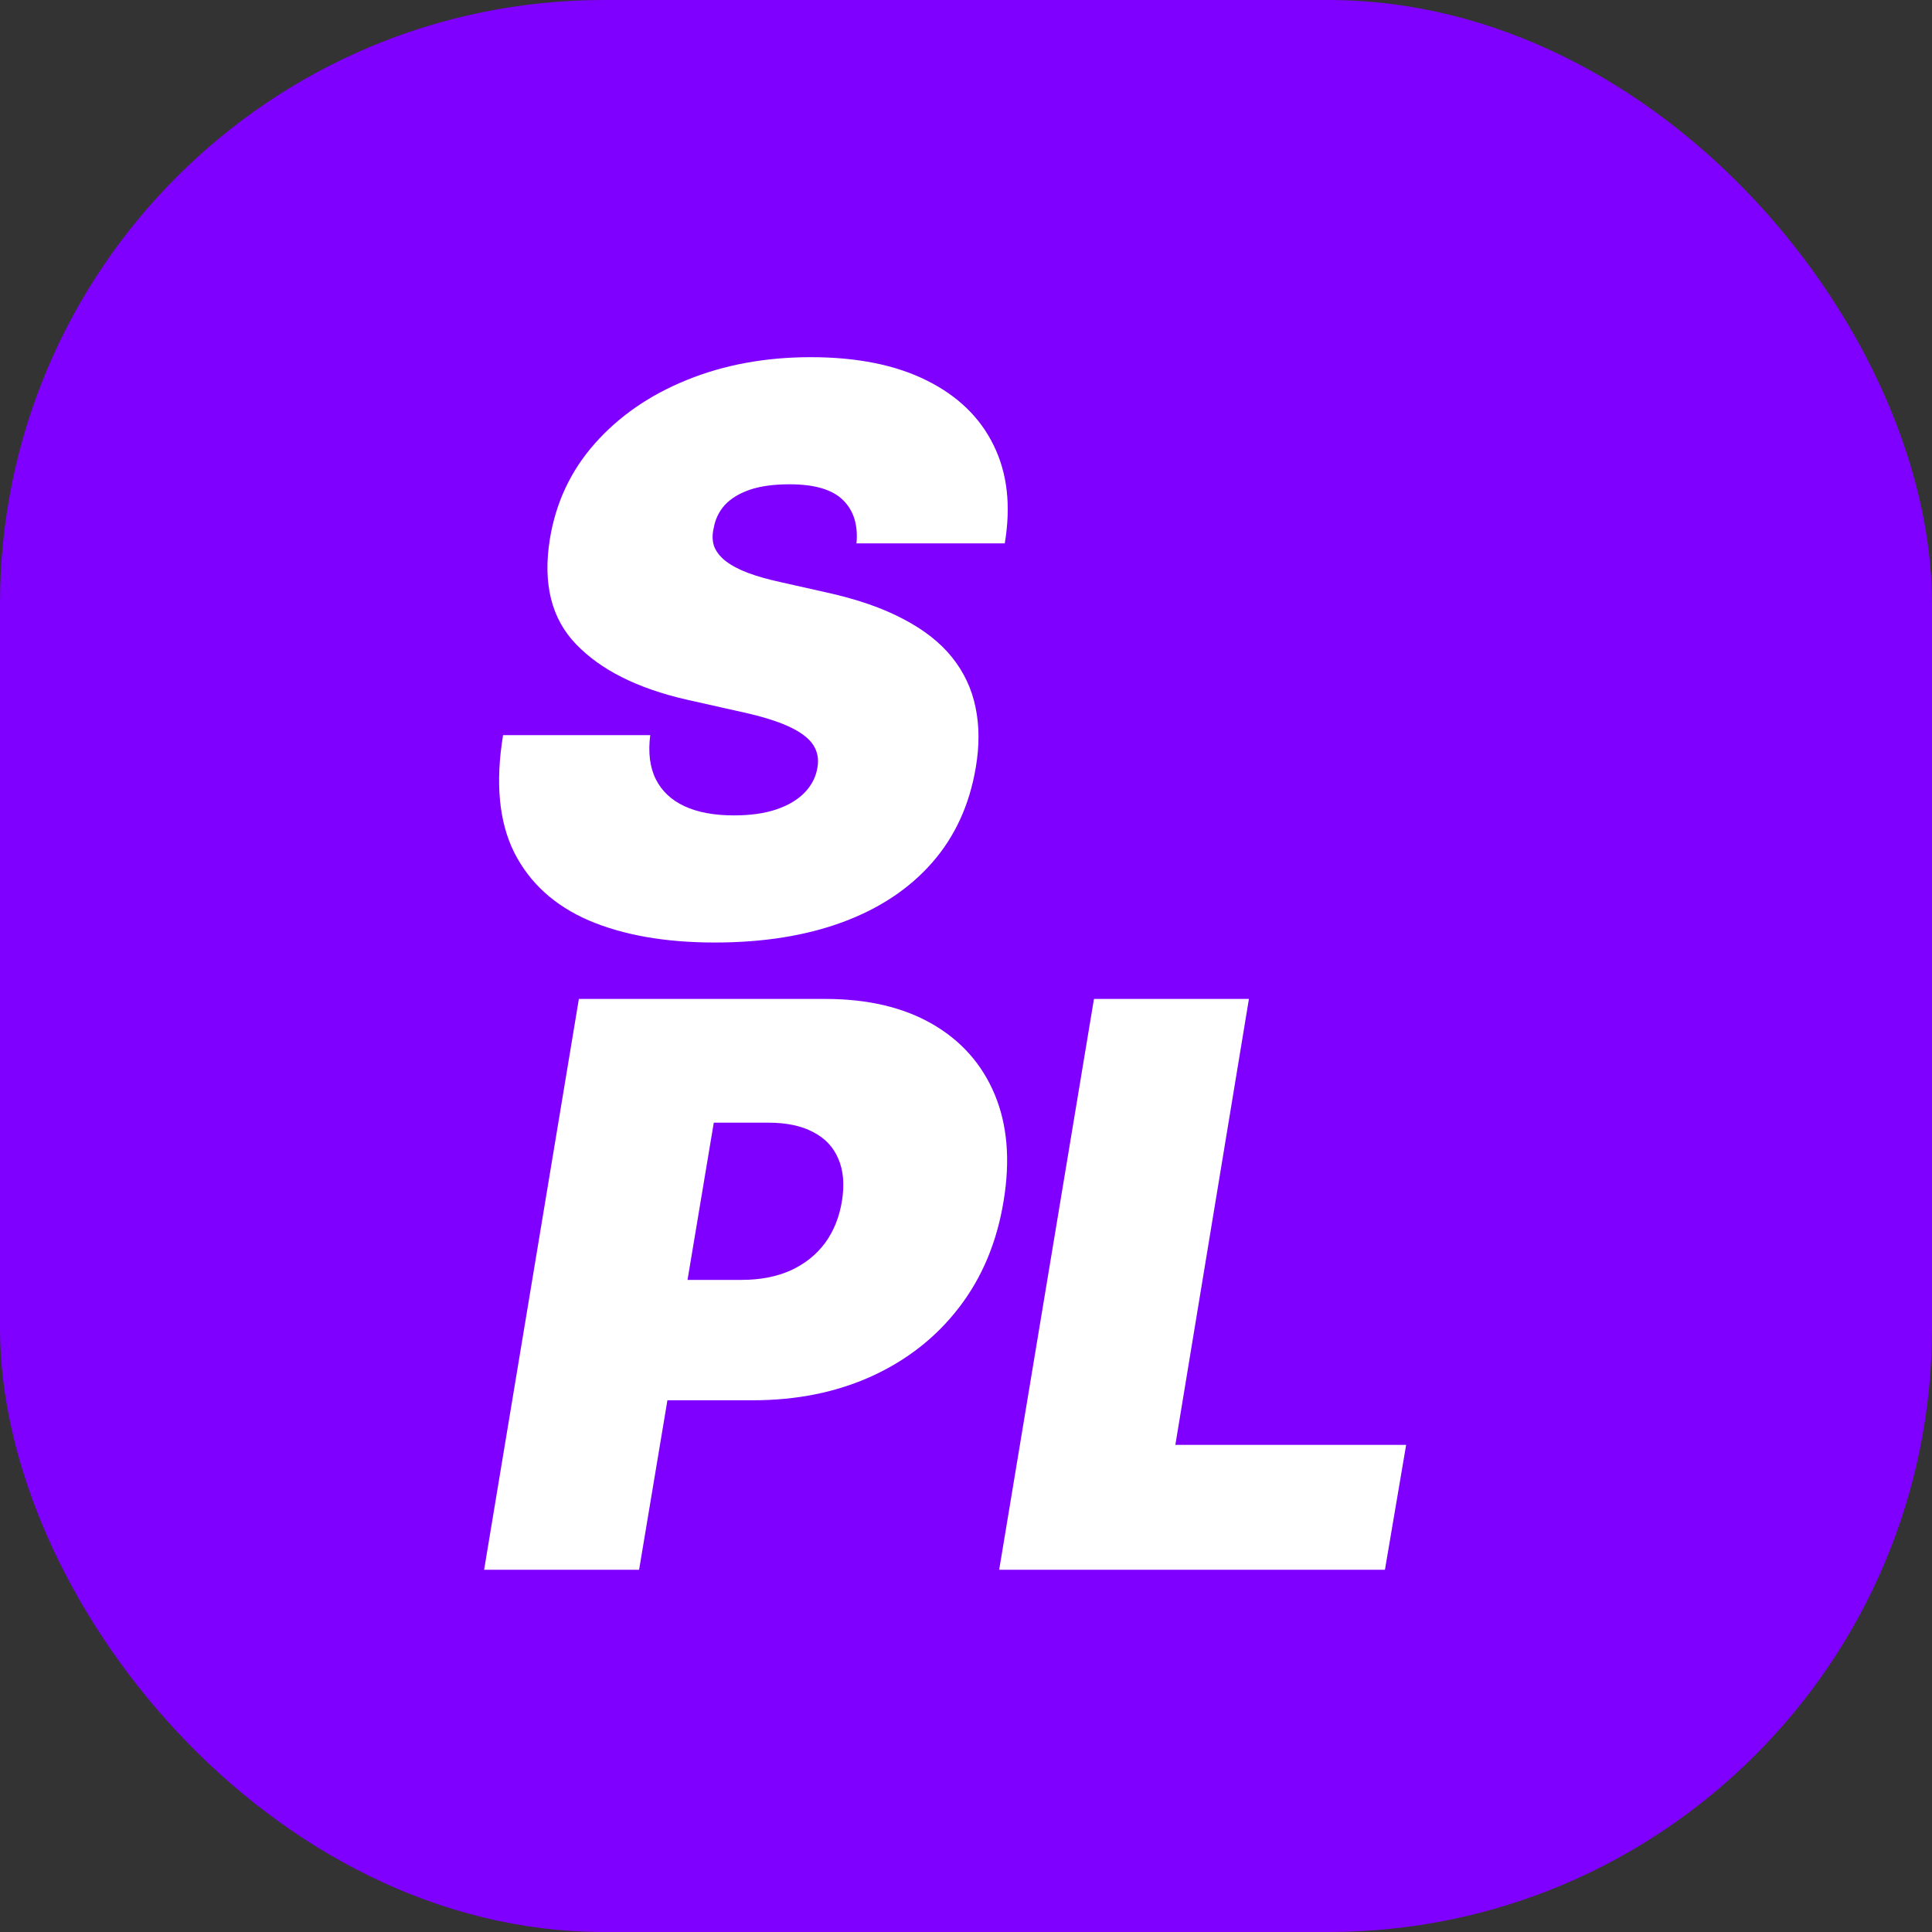
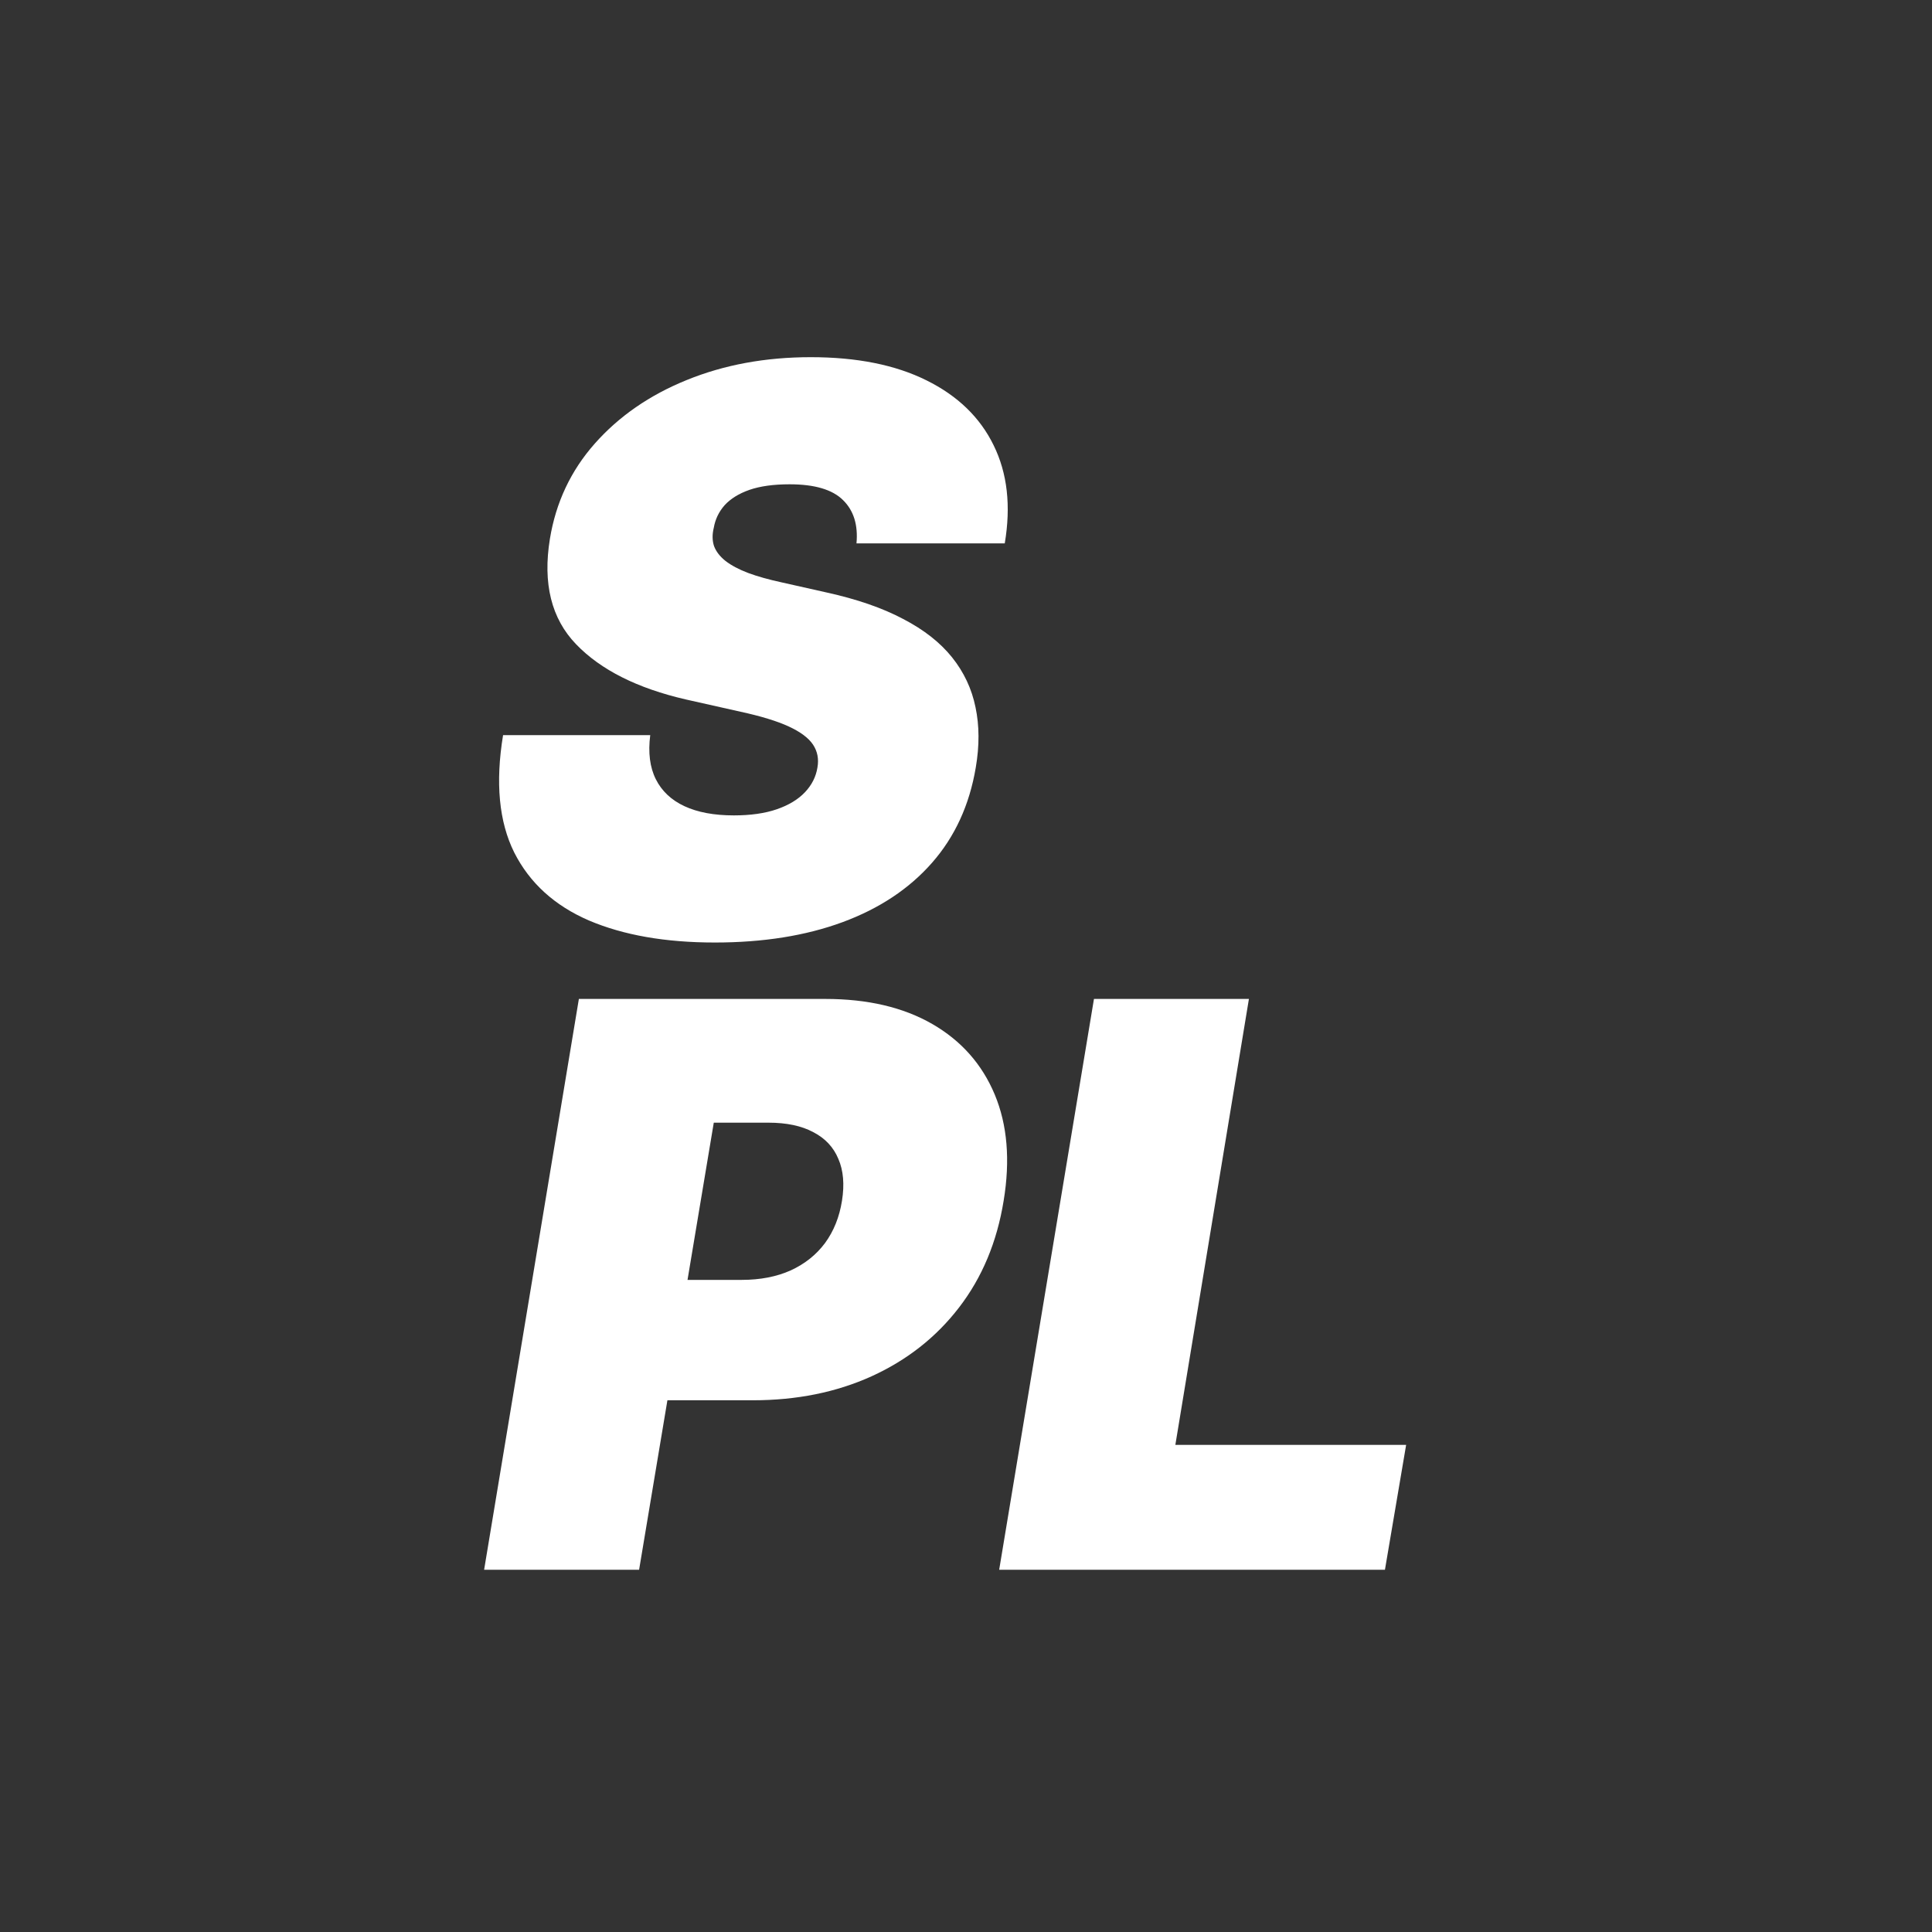
<svg xmlns="http://www.w3.org/2000/svg" width="64" height="64" viewBox="0 0 64 64" fill="none">
  <rect x="0" y="0" width="64" height="64" fill="#333333" stroke="none" />
-   <rect width="64" height="64" rx="20" fill="#8000FF" />
  <path d="M28.372 18C28.428 17.391 28.28 16.914 27.929 16.569C27.578 16.218 26.987 16.043 26.156 16.043C25.627 16.043 25.184 16.104 24.827 16.227C24.476 16.35 24.202 16.52 24.005 16.735C23.814 16.951 23.694 17.2 23.645 17.483C23.59 17.704 23.593 17.908 23.654 18.092C23.722 18.271 23.848 18.434 24.033 18.582C24.224 18.729 24.473 18.862 24.78 18.979C25.095 19.096 25.467 19.2 25.898 19.293L27.375 19.625C28.384 19.847 29.231 20.139 29.914 20.502C30.604 20.859 31.145 21.284 31.539 21.776C31.933 22.269 32.191 22.82 32.315 23.429C32.444 24.038 32.447 24.703 32.324 25.423C32.115 26.667 31.631 27.719 30.874 28.581C30.117 29.443 29.129 30.098 27.91 30.548C26.692 30.997 25.282 31.222 23.682 31.222C22.044 31.222 20.653 30.979 19.509 30.492C18.37 30 17.545 29.249 17.034 28.239C16.529 27.224 16.406 25.928 16.665 24.352H21.54C21.466 24.931 21.527 25.417 21.724 25.811C21.921 26.205 22.238 26.504 22.675 26.707C23.113 26.91 23.657 27.011 24.31 27.011C24.864 27.011 25.338 26.944 25.732 26.808C26.125 26.673 26.436 26.485 26.664 26.245C26.892 26.005 27.03 25.731 27.079 25.423C27.129 25.14 27.079 24.888 26.932 24.666C26.784 24.445 26.516 24.245 26.129 24.066C25.741 23.887 25.208 23.724 24.531 23.577L22.722 23.171C21.115 22.801 19.902 22.192 19.084 21.342C18.265 20.493 17.976 19.329 18.216 17.852C18.413 16.646 18.908 15.593 19.702 14.695C20.503 13.79 21.518 13.088 22.749 12.589C23.986 12.085 25.356 11.832 26.858 11.832C28.384 11.832 29.662 12.088 30.69 12.599C31.724 13.11 32.465 13.827 32.915 14.75C33.37 15.673 33.493 16.757 33.284 18H28.372ZM16.037 52L19.176 33.091H27.338C28.741 33.091 29.923 33.368 30.884 33.922C31.844 34.476 32.533 35.255 32.952 36.258C33.37 37.261 33.469 38.434 33.247 39.776C33.026 41.142 32.533 42.321 31.77 43.312C31.013 44.297 30.046 45.057 28.871 45.592C27.701 46.122 26.39 46.386 24.938 46.386H20.062L20.727 42.398H24.568C25.184 42.398 25.725 42.293 26.193 42.084C26.661 41.868 27.04 41.567 27.329 41.179C27.618 40.785 27.806 40.317 27.892 39.776C27.978 39.234 27.938 38.772 27.772 38.391C27.612 38.003 27.335 37.707 26.941 37.504C26.553 37.295 26.058 37.19 25.454 37.19H23.645L21.171 52H16.037ZM33.099 52L36.239 33.091H41.372L38.935 47.864H46.58L45.878 52H33.099Z" fill="white" />
</svg>